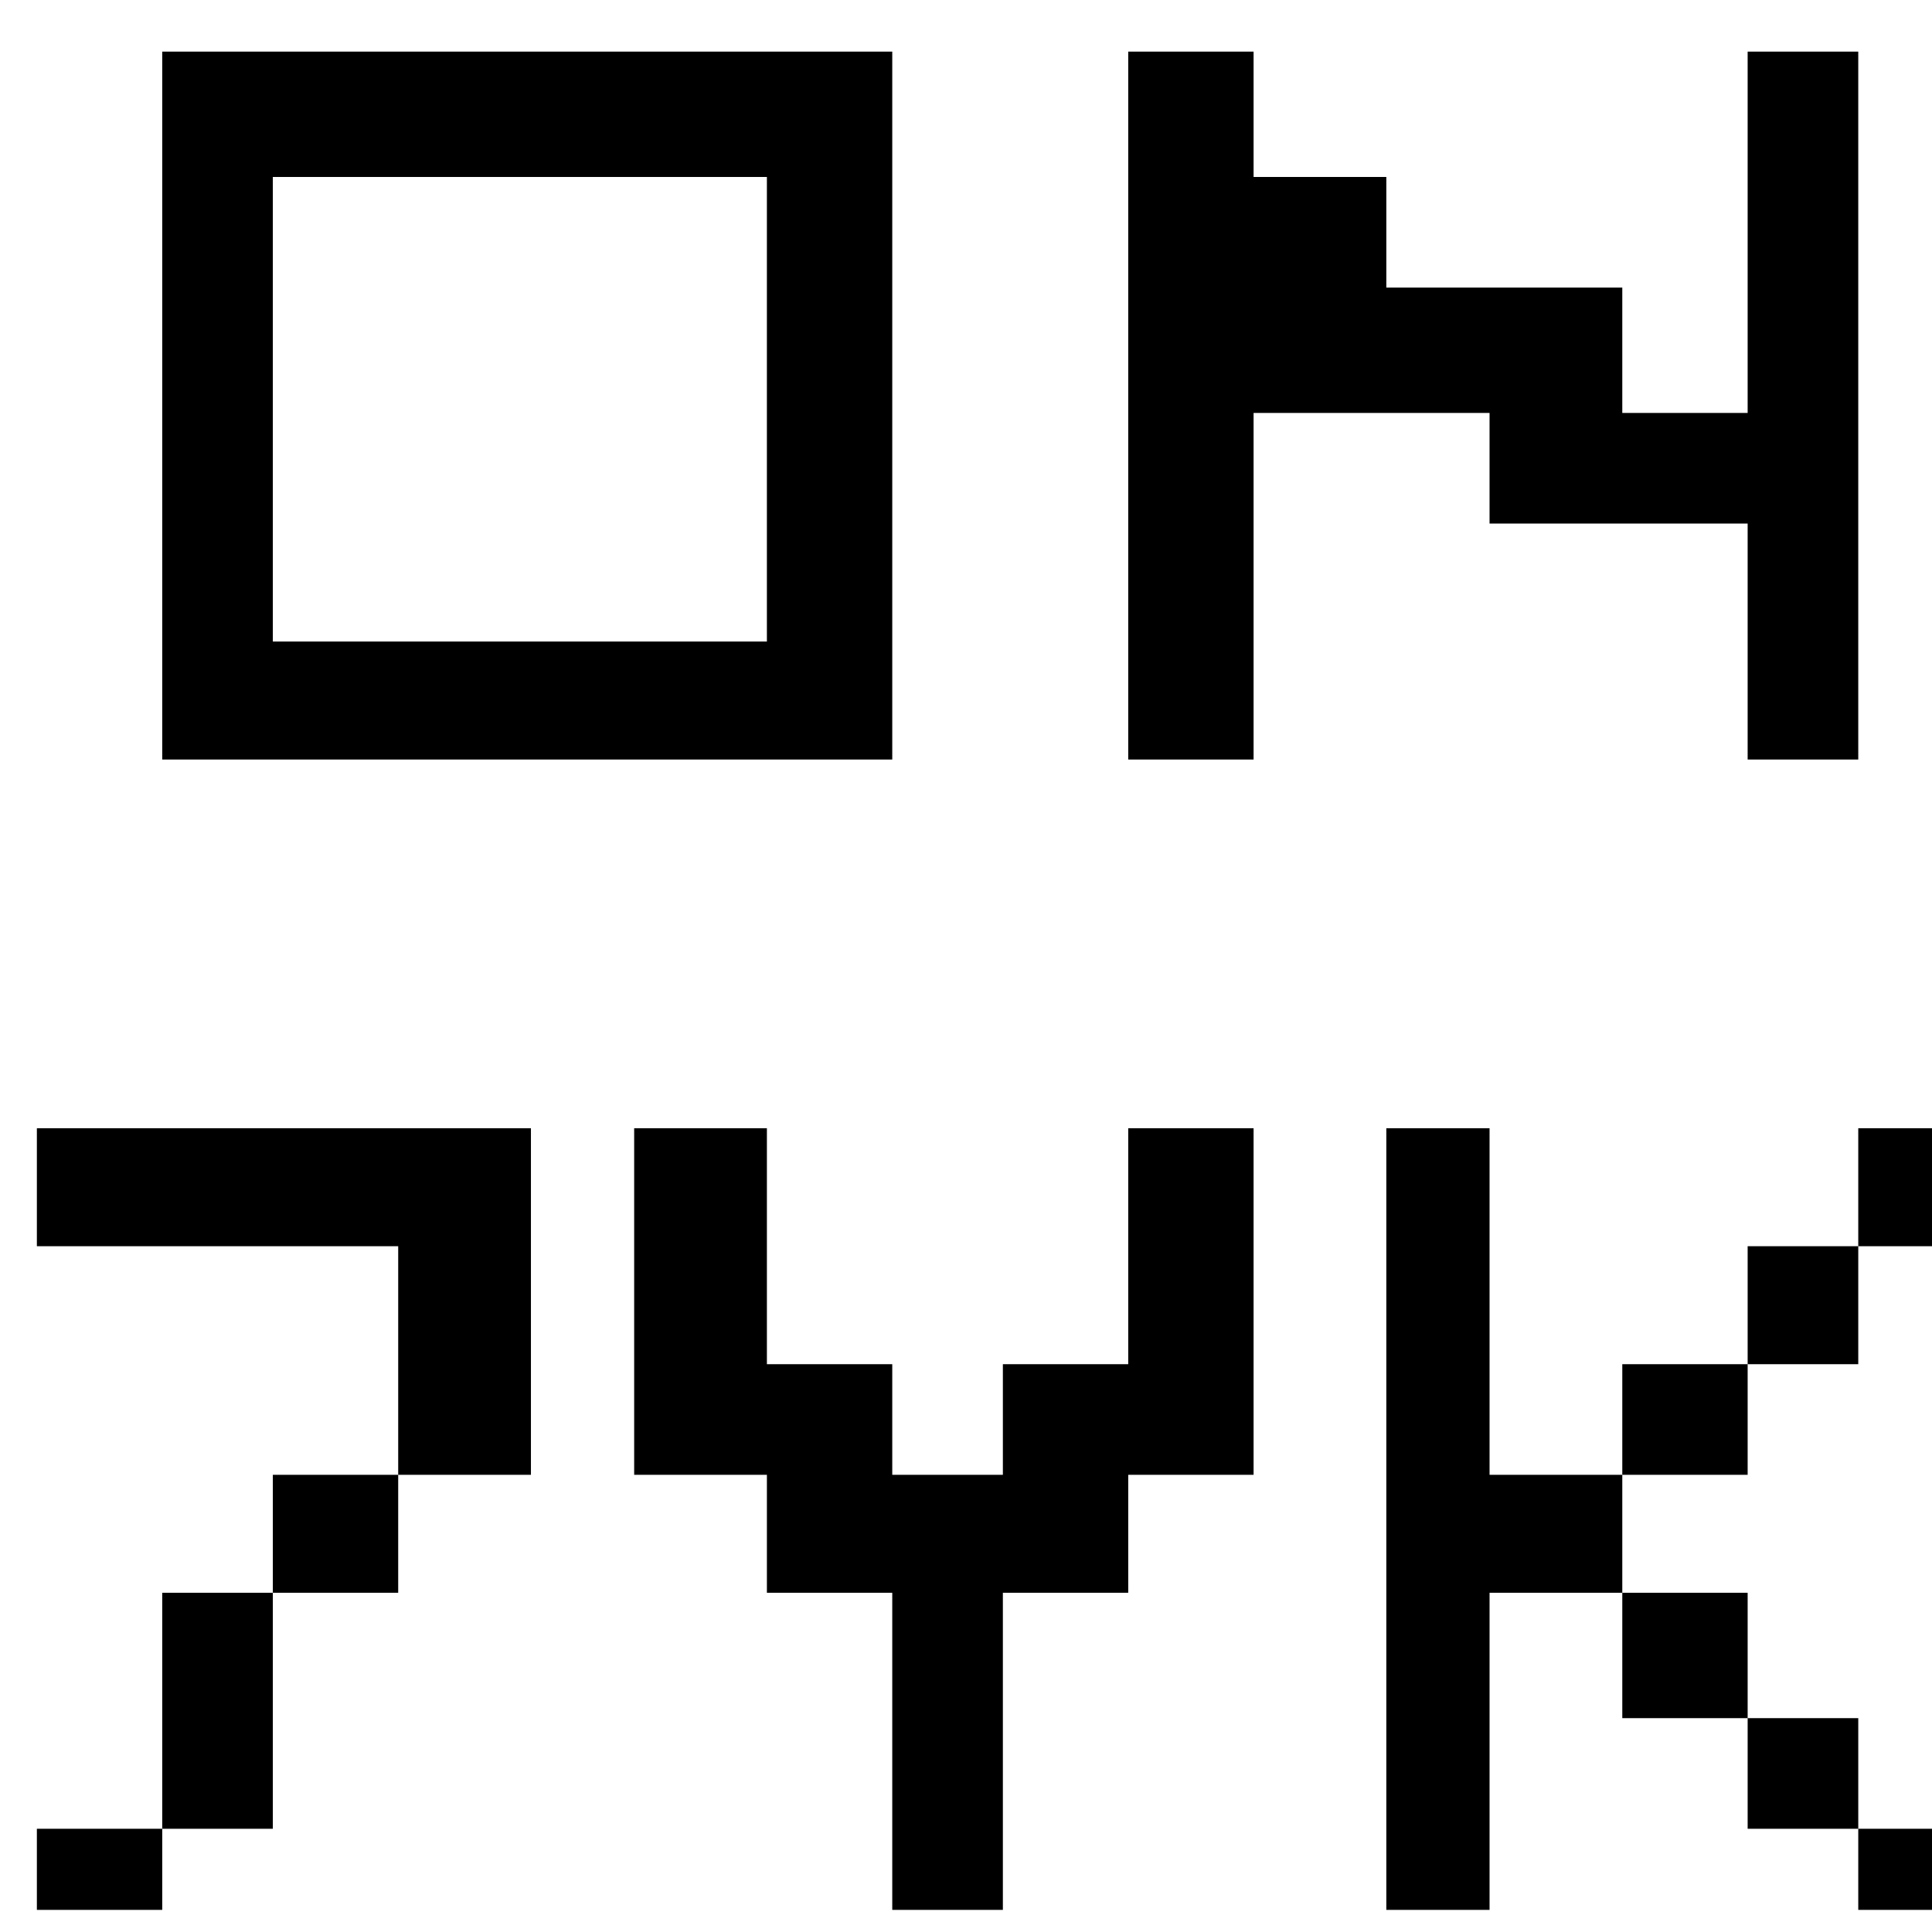
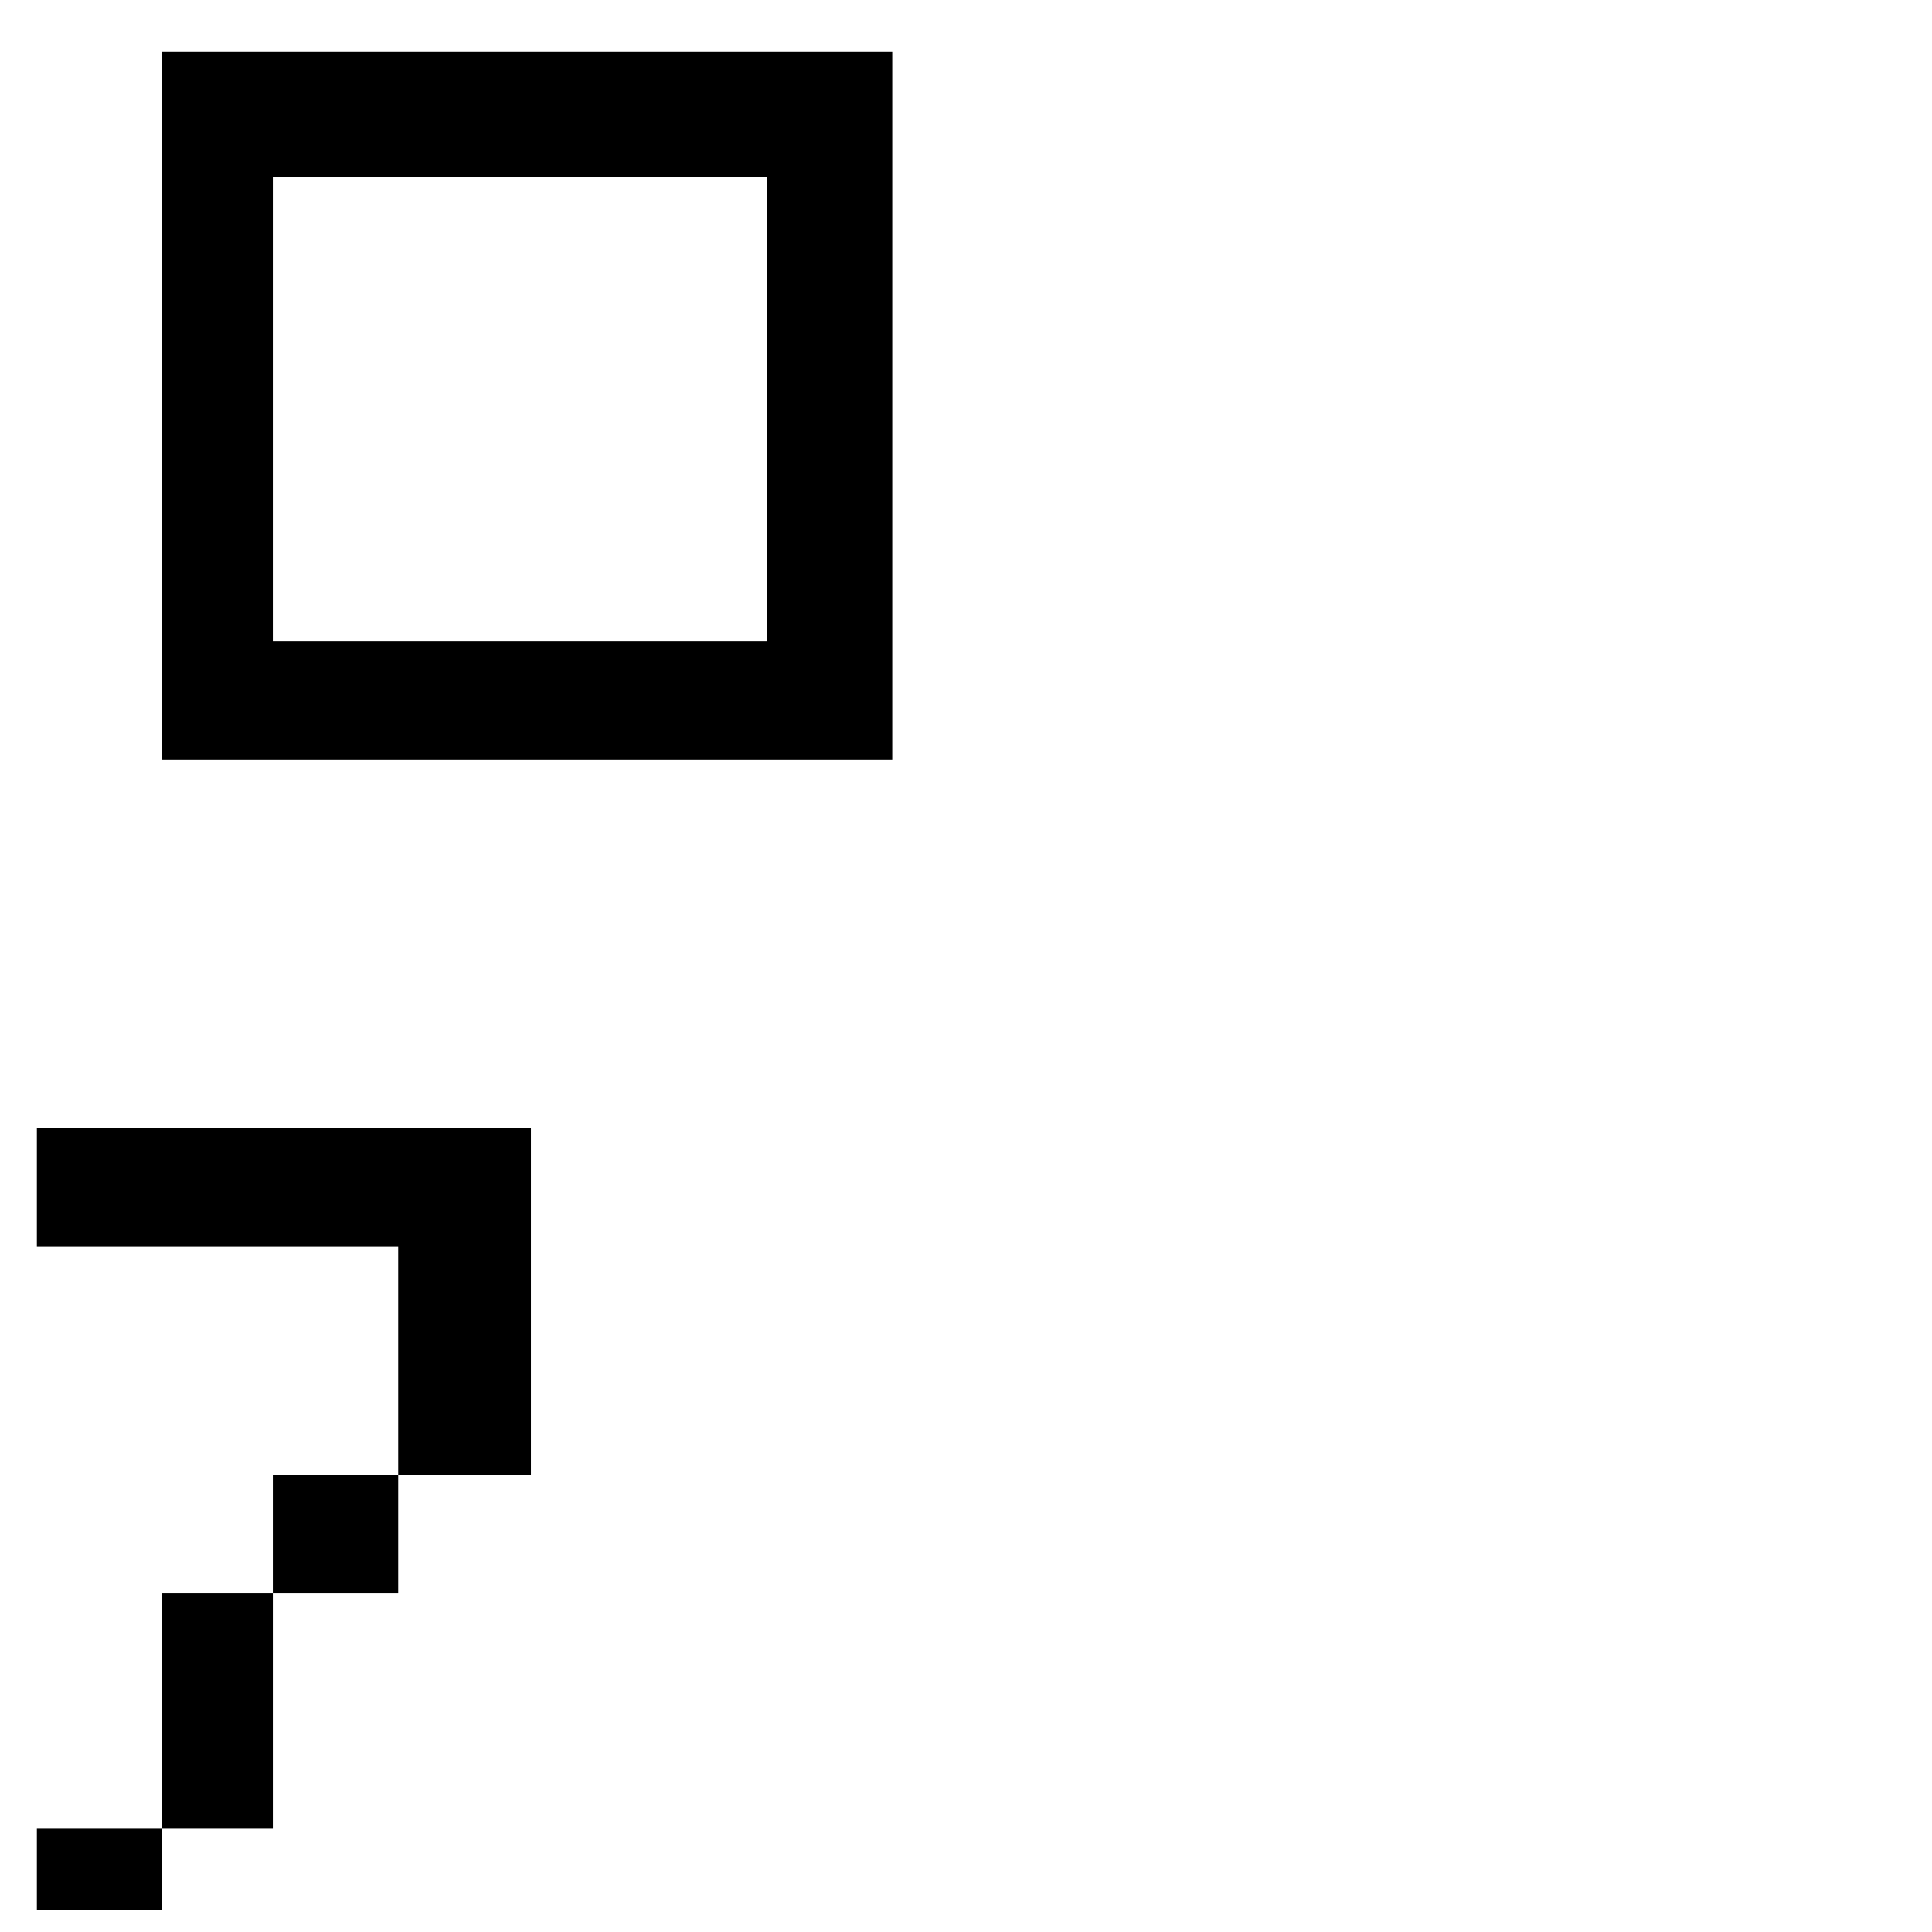
<svg xmlns="http://www.w3.org/2000/svg" version="1.0" width="262pt" height="262pt" viewBox="0 0 262 262" preserveAspectRatio="xMidYMid meet">
  <g transform="translate(0,262) scale(0.1,-0.1)" fill="#000000" stroke="none">
    <path d="M220 2070 l0 -480 495 0 495 0 0 480 0 480 -495 0 -495 0 0 -480z m820 -5 l0 -315 -335 0 -335 0 0 315 0 315 335 0 335 0 0 -315z" />
-     <path d="M1530 2070 l0 -480 85 0 85 0 0 235 0 235 160 0 160 0 0 -75 0 -75 175 0 175 0 0 -160 0 -160 75 0 75 0 0 480 0 480 -75 0 -75 0 0 -245 0 -245 -85 0 -85 0 0 85 0 85 -160 0 -160 0 0 75 0 75 -90 0 -90 0 0 85 0 85 -85 0 -85 0 0 -480z" />
    <path d="M50 1010 l0 -80 245 0 245 0 0 -155 0 -155 -85 0 -85 0 0 -80 0 -80 -75 0 -75 0 0 -160 0 -160 -85 0 -85 0 0 -55 0 -55 85 0 85 0 0 55 0 55 75 0 75 0 0 160 0 160 85 0 85 0 0 80 0 80 90 0 90 0 0 235 0 235 -335 0 -335 0 0 -80z" />
-     <path d="M860 855 l0 -235 90 0 90 0 0 -80 0 -80 85 0 85 0 0 -215 0 -215 75 0 75 0 0 215 0 215 85 0 85 0 0 80 0 80 85 0 85 0 0 235 0 235 -85 0 -85 0 0 -160 0 -160 -85 0 -85 0 0 -75 0 -75 -75 0 -75 0 0 75 0 75 -85 0 -85 0 0 160 0 160 -90 0 -90 0 0 -235z" />
-     <path d="M1880 560 l0 -530 70 0 70 0 0 215 0 215 90 0 90 0 0 -85 0 -85 85 0 85 0 0 -75 0 -75 75 0 75 0 0 -55 0 -55 50 0 50 0 0 55 0 55 -50 0 -50 0 0 75 0 75 -75 0 -75 0 0 85 0 85 -85 0 -85 0 0 80 0 80 85 0 85 0 0 75 0 75 75 0 75 0 0 80 0 80 50 0 50 0 0 80 0 80 -50 0 -50 0 0 -80 0 -80 -75 0 -75 0 0 -80 0 -80 -85 0 -85 0 0 -75 0 -75 -90 0 -90 0 0 235 0 235 -70 0 -70 0 0 -530z" />
+     <path d="M860 855 z" />
  </g>
</svg>